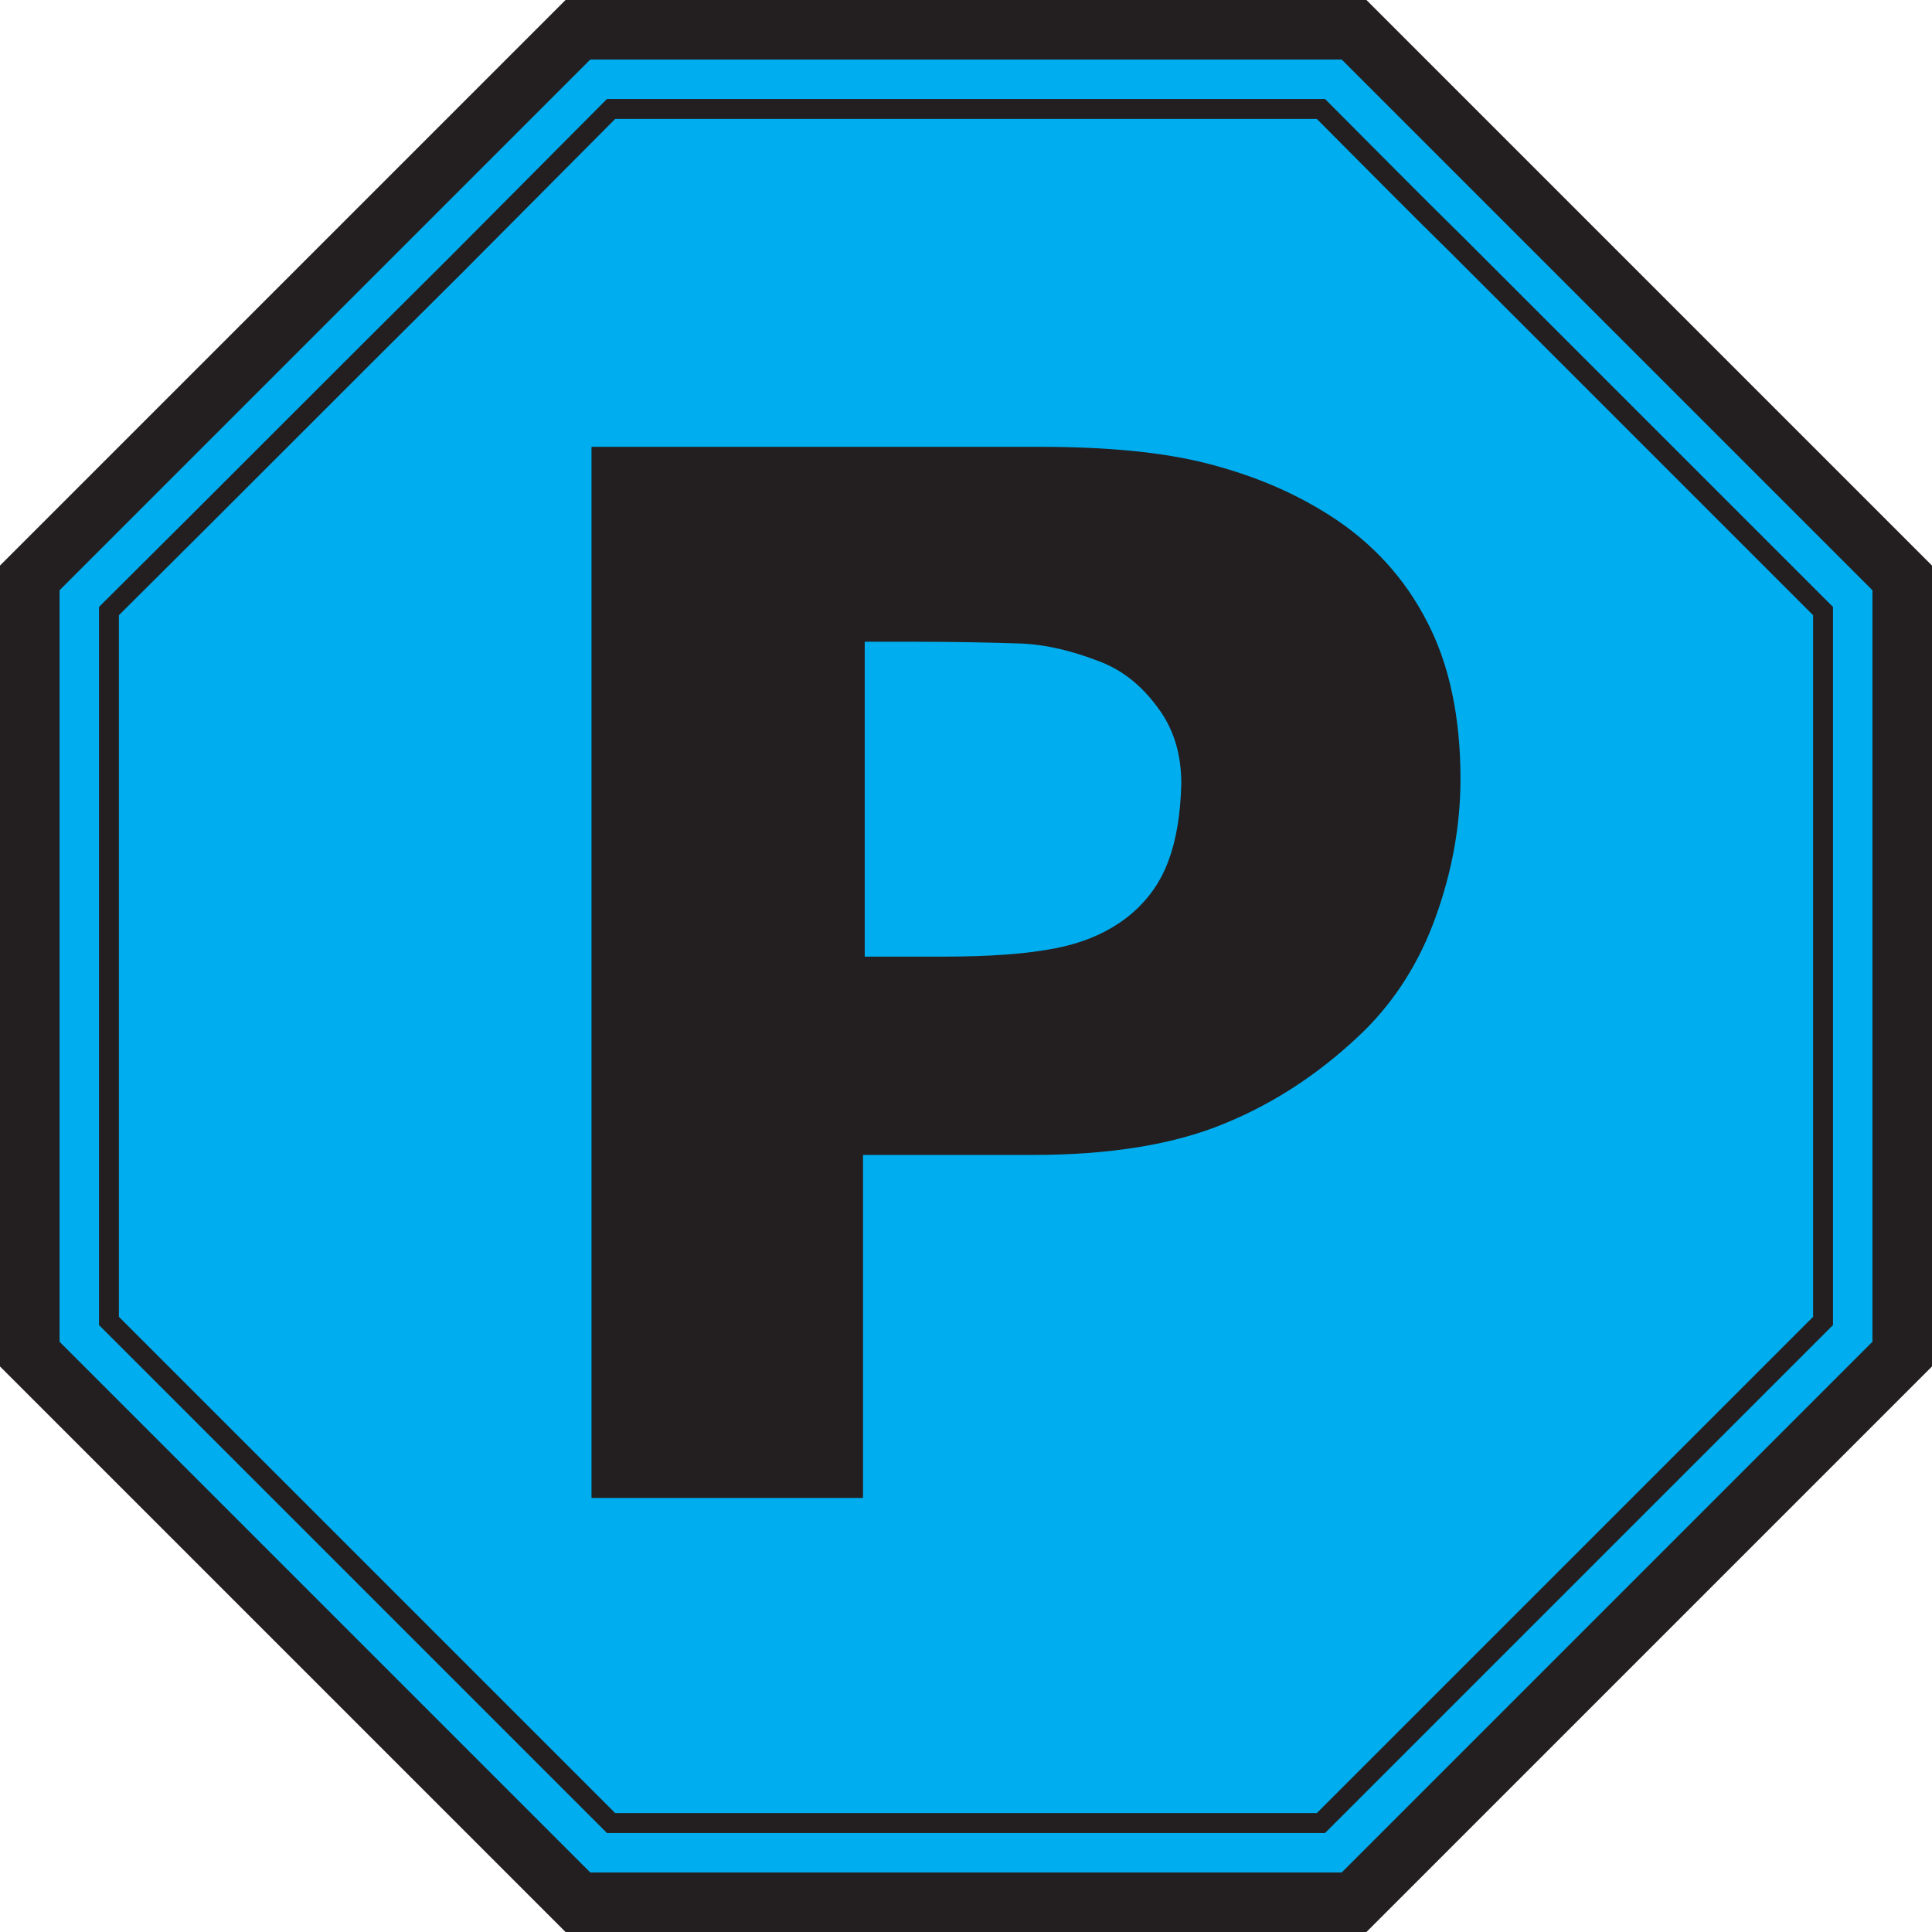
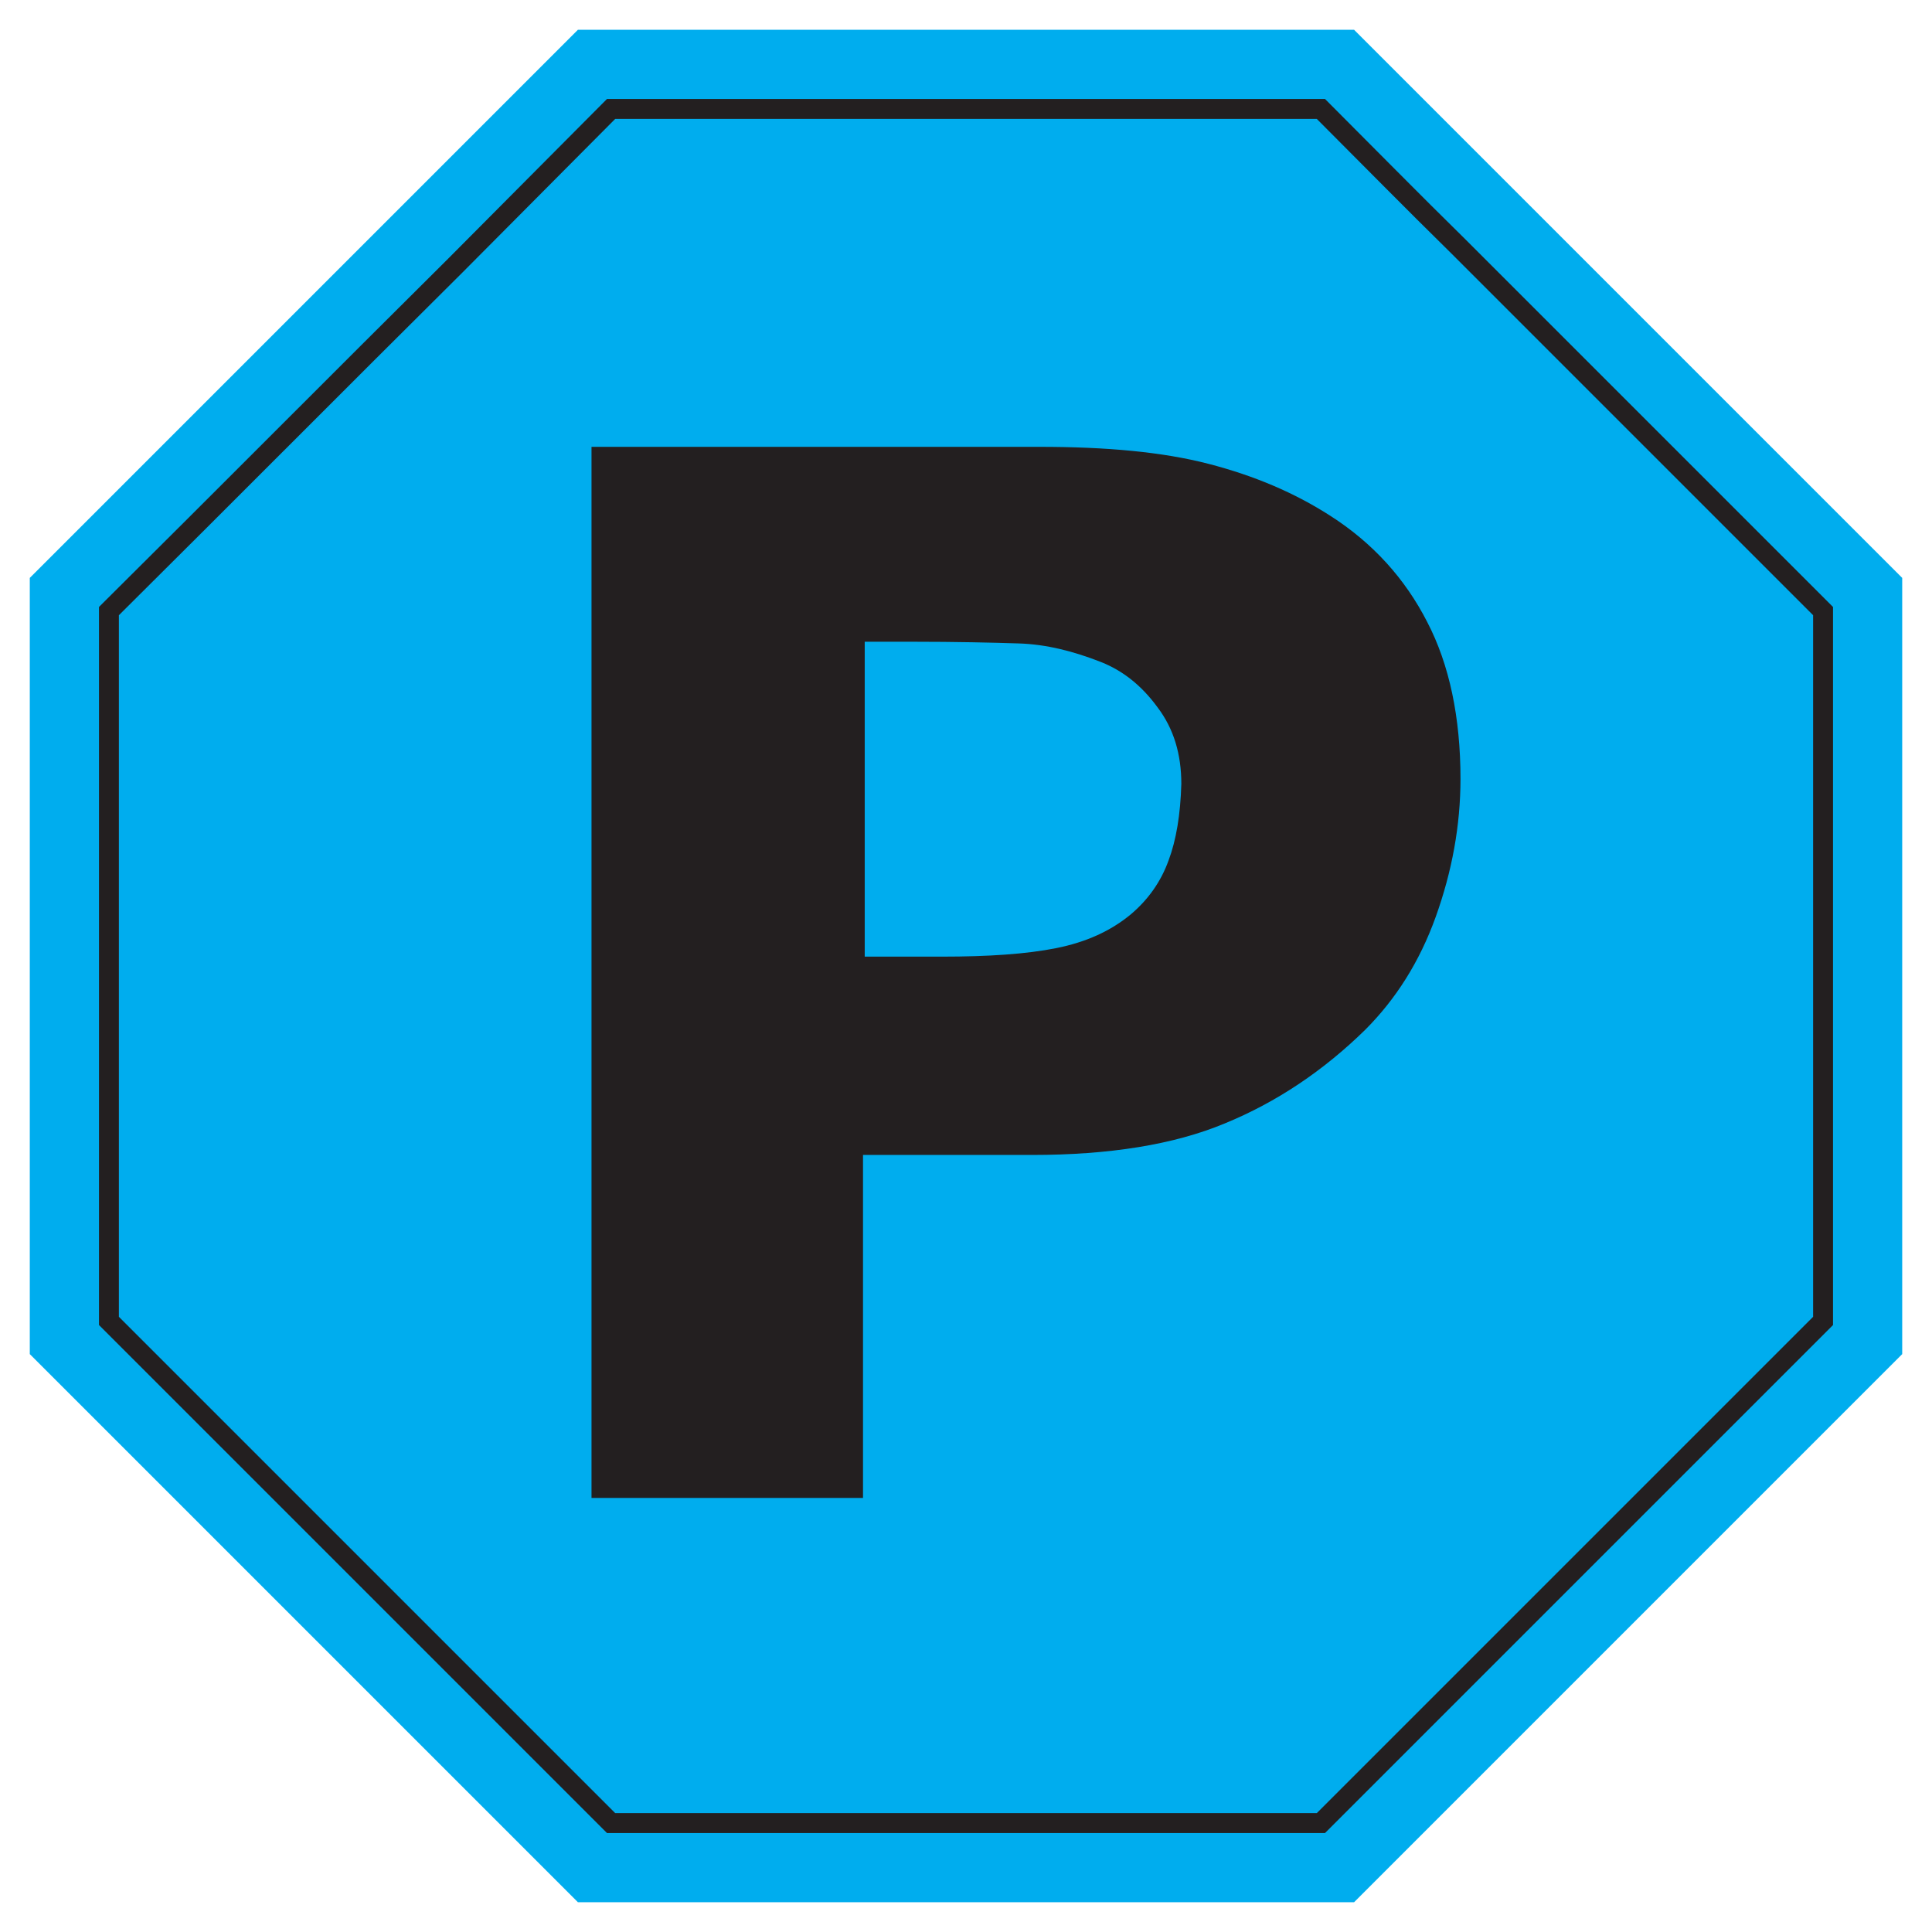
<svg xmlns="http://www.w3.org/2000/svg" xmlns:xlink="http://www.w3.org/1999/xlink" version="1.1" id="Layer_1" x="0px" y="0px" width="227px" height="227px" viewBox="0 0 227 227" style="enable-background:new 0 0 227 227;" xml:space="preserve">
  <style type="text/css">
	.st0{fill:#00ADEE;}
	.st1{clip-path:url(#SVGID_2_);fill:none;stroke:#231F20;stroke-width:7;}
	.st2{clip-path:url(#SVGID_2_);fill:none;stroke:#231F20;stroke-width:2.338;}
	.st3{clip-path:url(#SVGID_2_);fill:#231F20;}
</style>
  <polygon class="st0" points="157.6,3.5 69.4,3.5 67.9,3.5 66.9,4.5 48.8,22.6 4.5,66.9 3.5,67.9 3.5,69.4 3.5,157.6 3.5,159.1   4.5,160.1 10.2,165.8 66.9,222.5 67.9,223.5 69.4,223.5 157.6,223.5 159.1,223.5 160.1,222.5 184.5,198.1 222.5,160.1 223.5,159.1   223.5,157.6 223.5,69.4 223.5,67.9 222.5,66.9 160.1,4.5 159.1,3.5 " />
  <g>
    <defs>
      <rect id="SVGID_1_" width="227" height="227" />
    </defs>
    <clipPath id="SVGID_2_">
      <use xlink:href="#SVGID_1_" style="overflow:visible;" />
    </clipPath>
-     <polygon class="st1" points="157.6,3.5 69.4,3.5 67.9,3.5 66.9,4.5 48.8,22.6 4.5,66.9 3.5,67.9 3.5,69.4 3.5,157.6 3.5,159.1    4.5,160.1 10.2,165.8 66.9,222.5 67.9,223.5 69.4,223.5 157.6,223.5 159.1,223.5 160.1,222.5 184.5,198.1 222.5,160.1 223.5,159.1    223.5,157.6 223.5,69.4 223.5,67.9 222.5,66.9 160.1,4.5 159.1,3.5  " />
    <path class="st2" d="M155.2,12.8H71.8L53.5,31.2C39.9,44.7,26.4,58.3,12.8,71.8v83.4c19.7,19.7,39.3,39.3,59,59h83.4   c6.8-6.8,13.5-13.5,20.3-20.3c12.9-12.9,25.8-25.8,38.7-38.7V71.8c-14.3-14.3-28.6-28.6-42.9-42.9   C165.9,23.6,160.6,18.2,155.2,12.8z" />
    <path class="st3" d="M137.3,101.1c-0.9,2.5-2.4,4.6-4.4,6.3c-2.4,2-5.3,3.3-8.8,4c-3.5,0.7-8,1-13.4,1h-9.1v-37h5.5   c5.3,0,9.5,0.1,12.6,0.2c3.2,0.1,6.4,0.9,9.7,2.2c2.5,1,4.7,2.7,6.6,5.3c1.9,2.5,2.8,5.5,2.8,9C138.7,95.7,138.2,98.7,137.3,101.1    M167.7,73.1c-2.6-5.1-6.4-9.3-11.4-12.5c-4.2-2.7-8.9-4.7-14.3-6.1c-5.4-1.4-12-2-19.9-2H69.5V176h31.9v-40.3h19.9   c9,0,16.6-1.2,22.6-3.7c6.1-2.5,11.6-6.2,16.5-11c3.6-3.6,6.4-8,8.3-13.3c1.9-5.3,2.9-10.7,2.9-16.2   C171.6,84.3,170.3,78.1,167.7,73.1" />
  </g>
</svg>